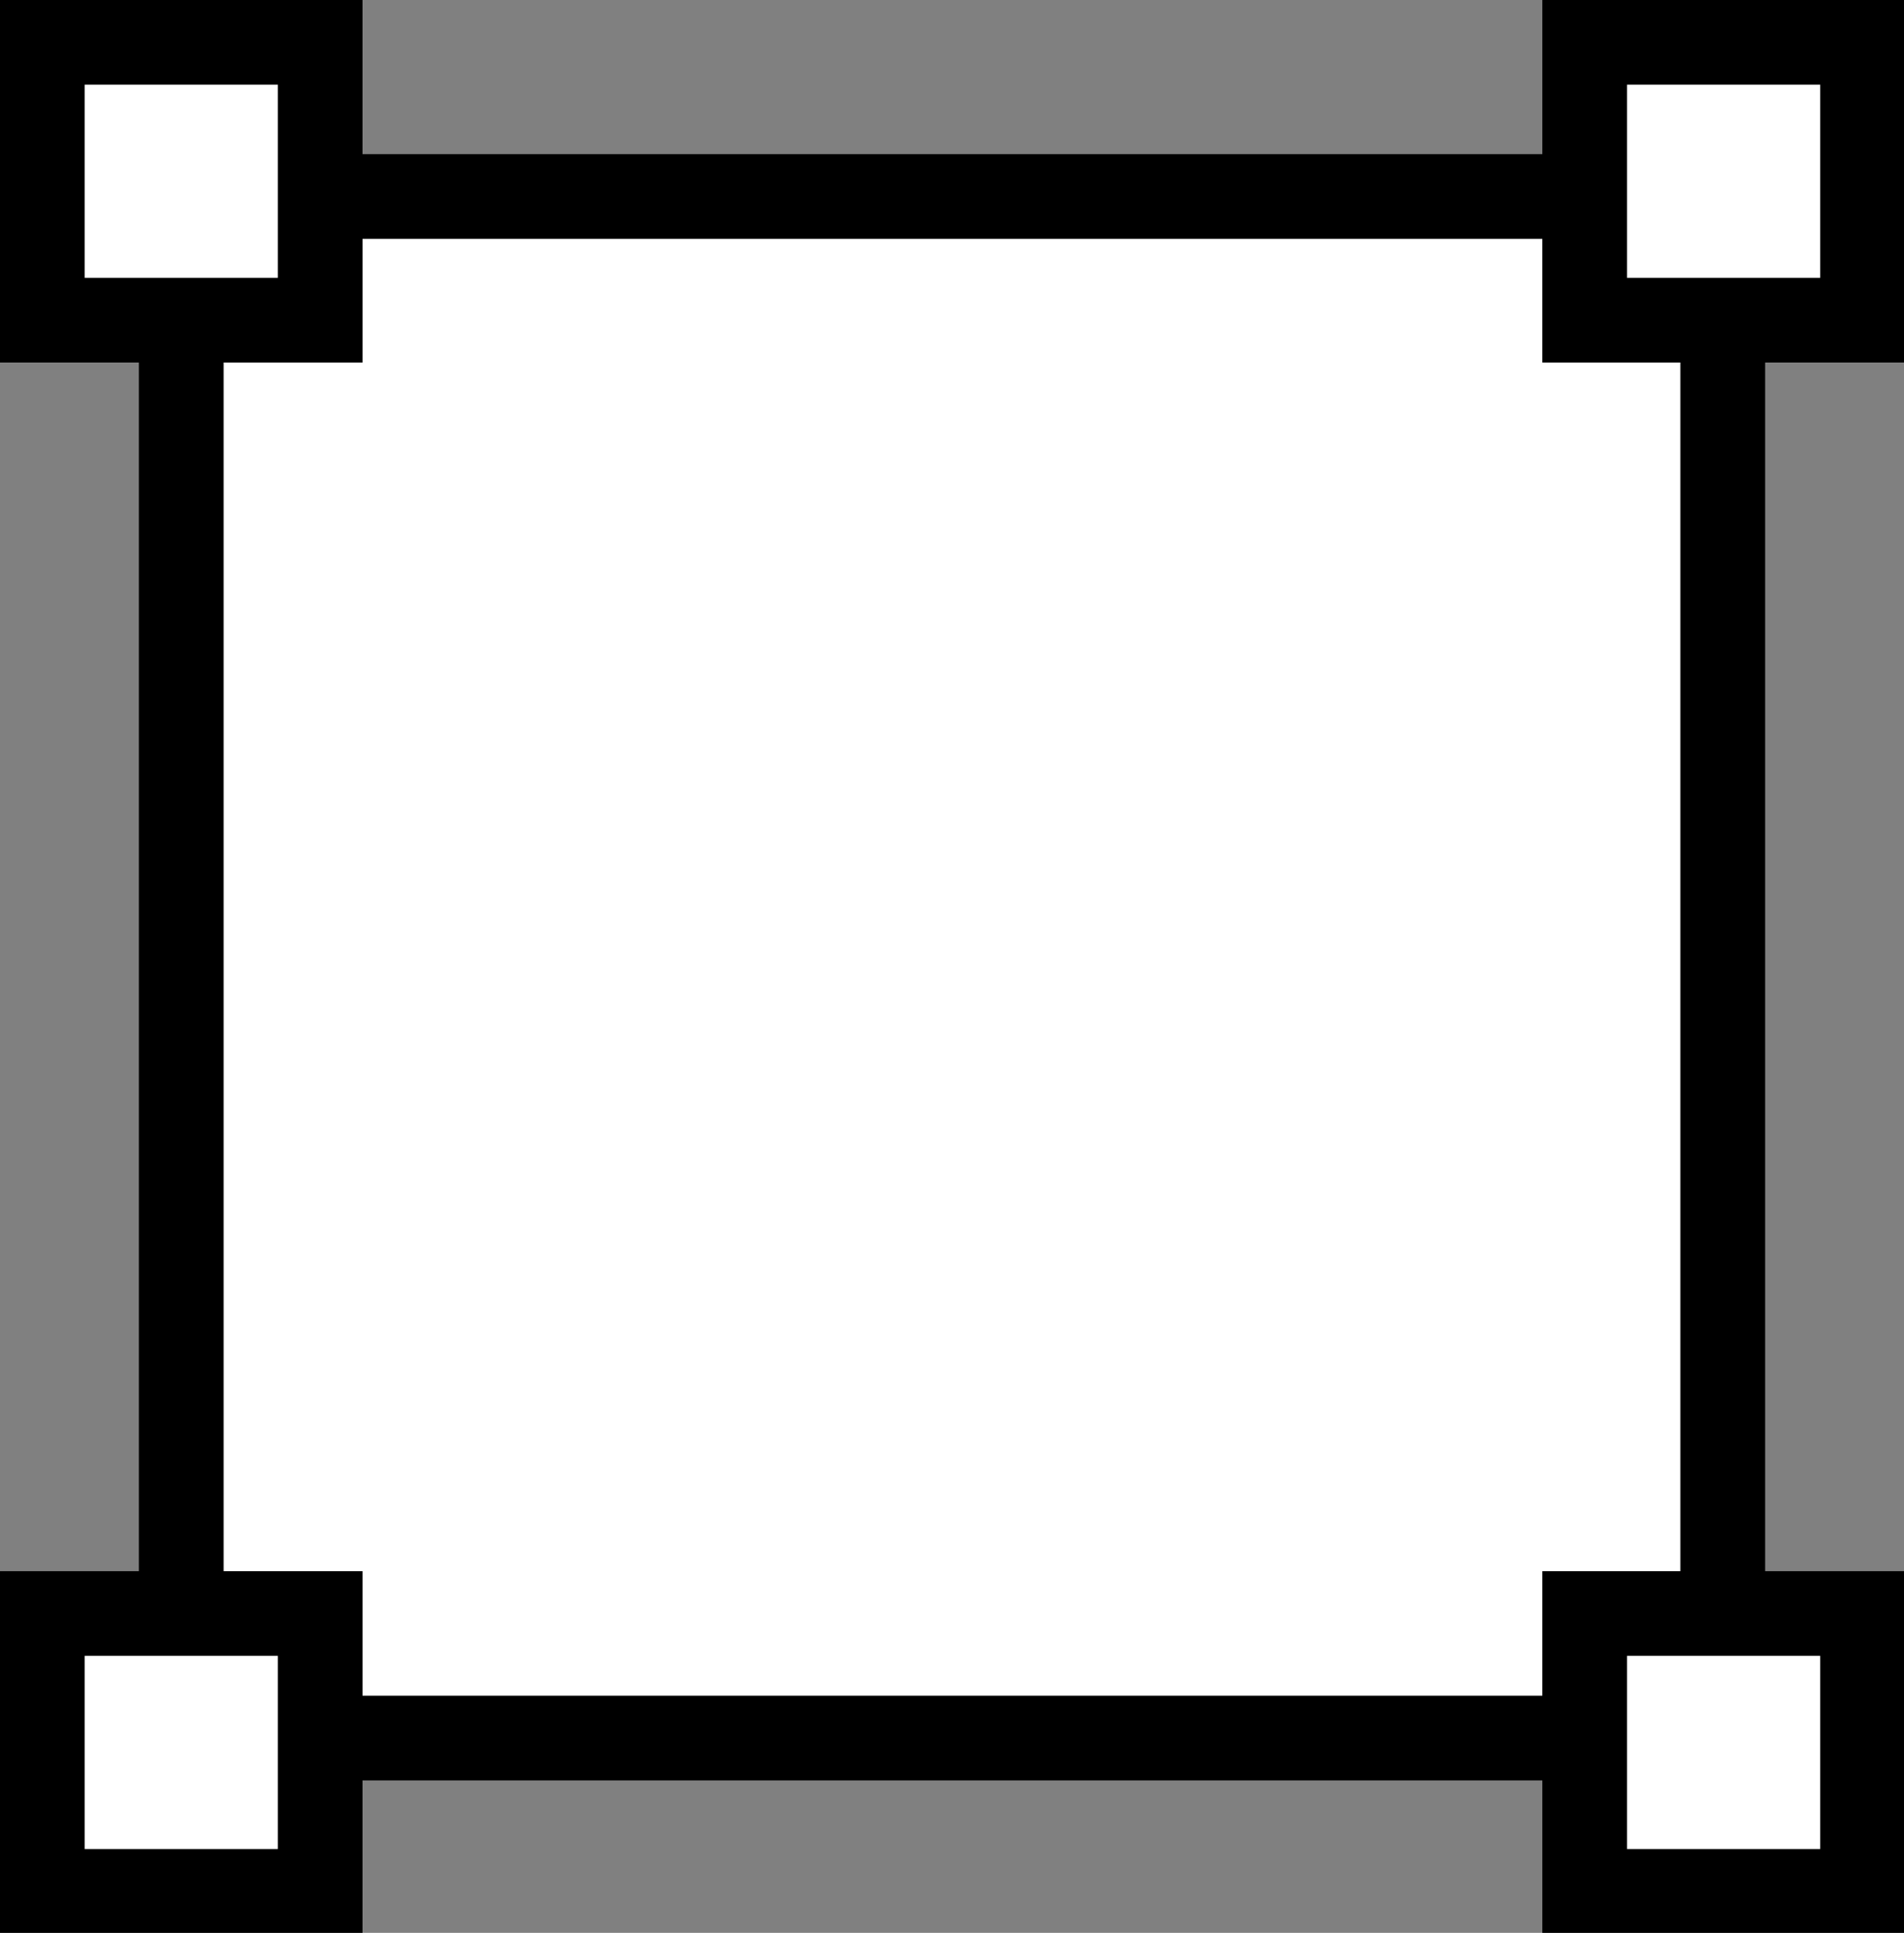
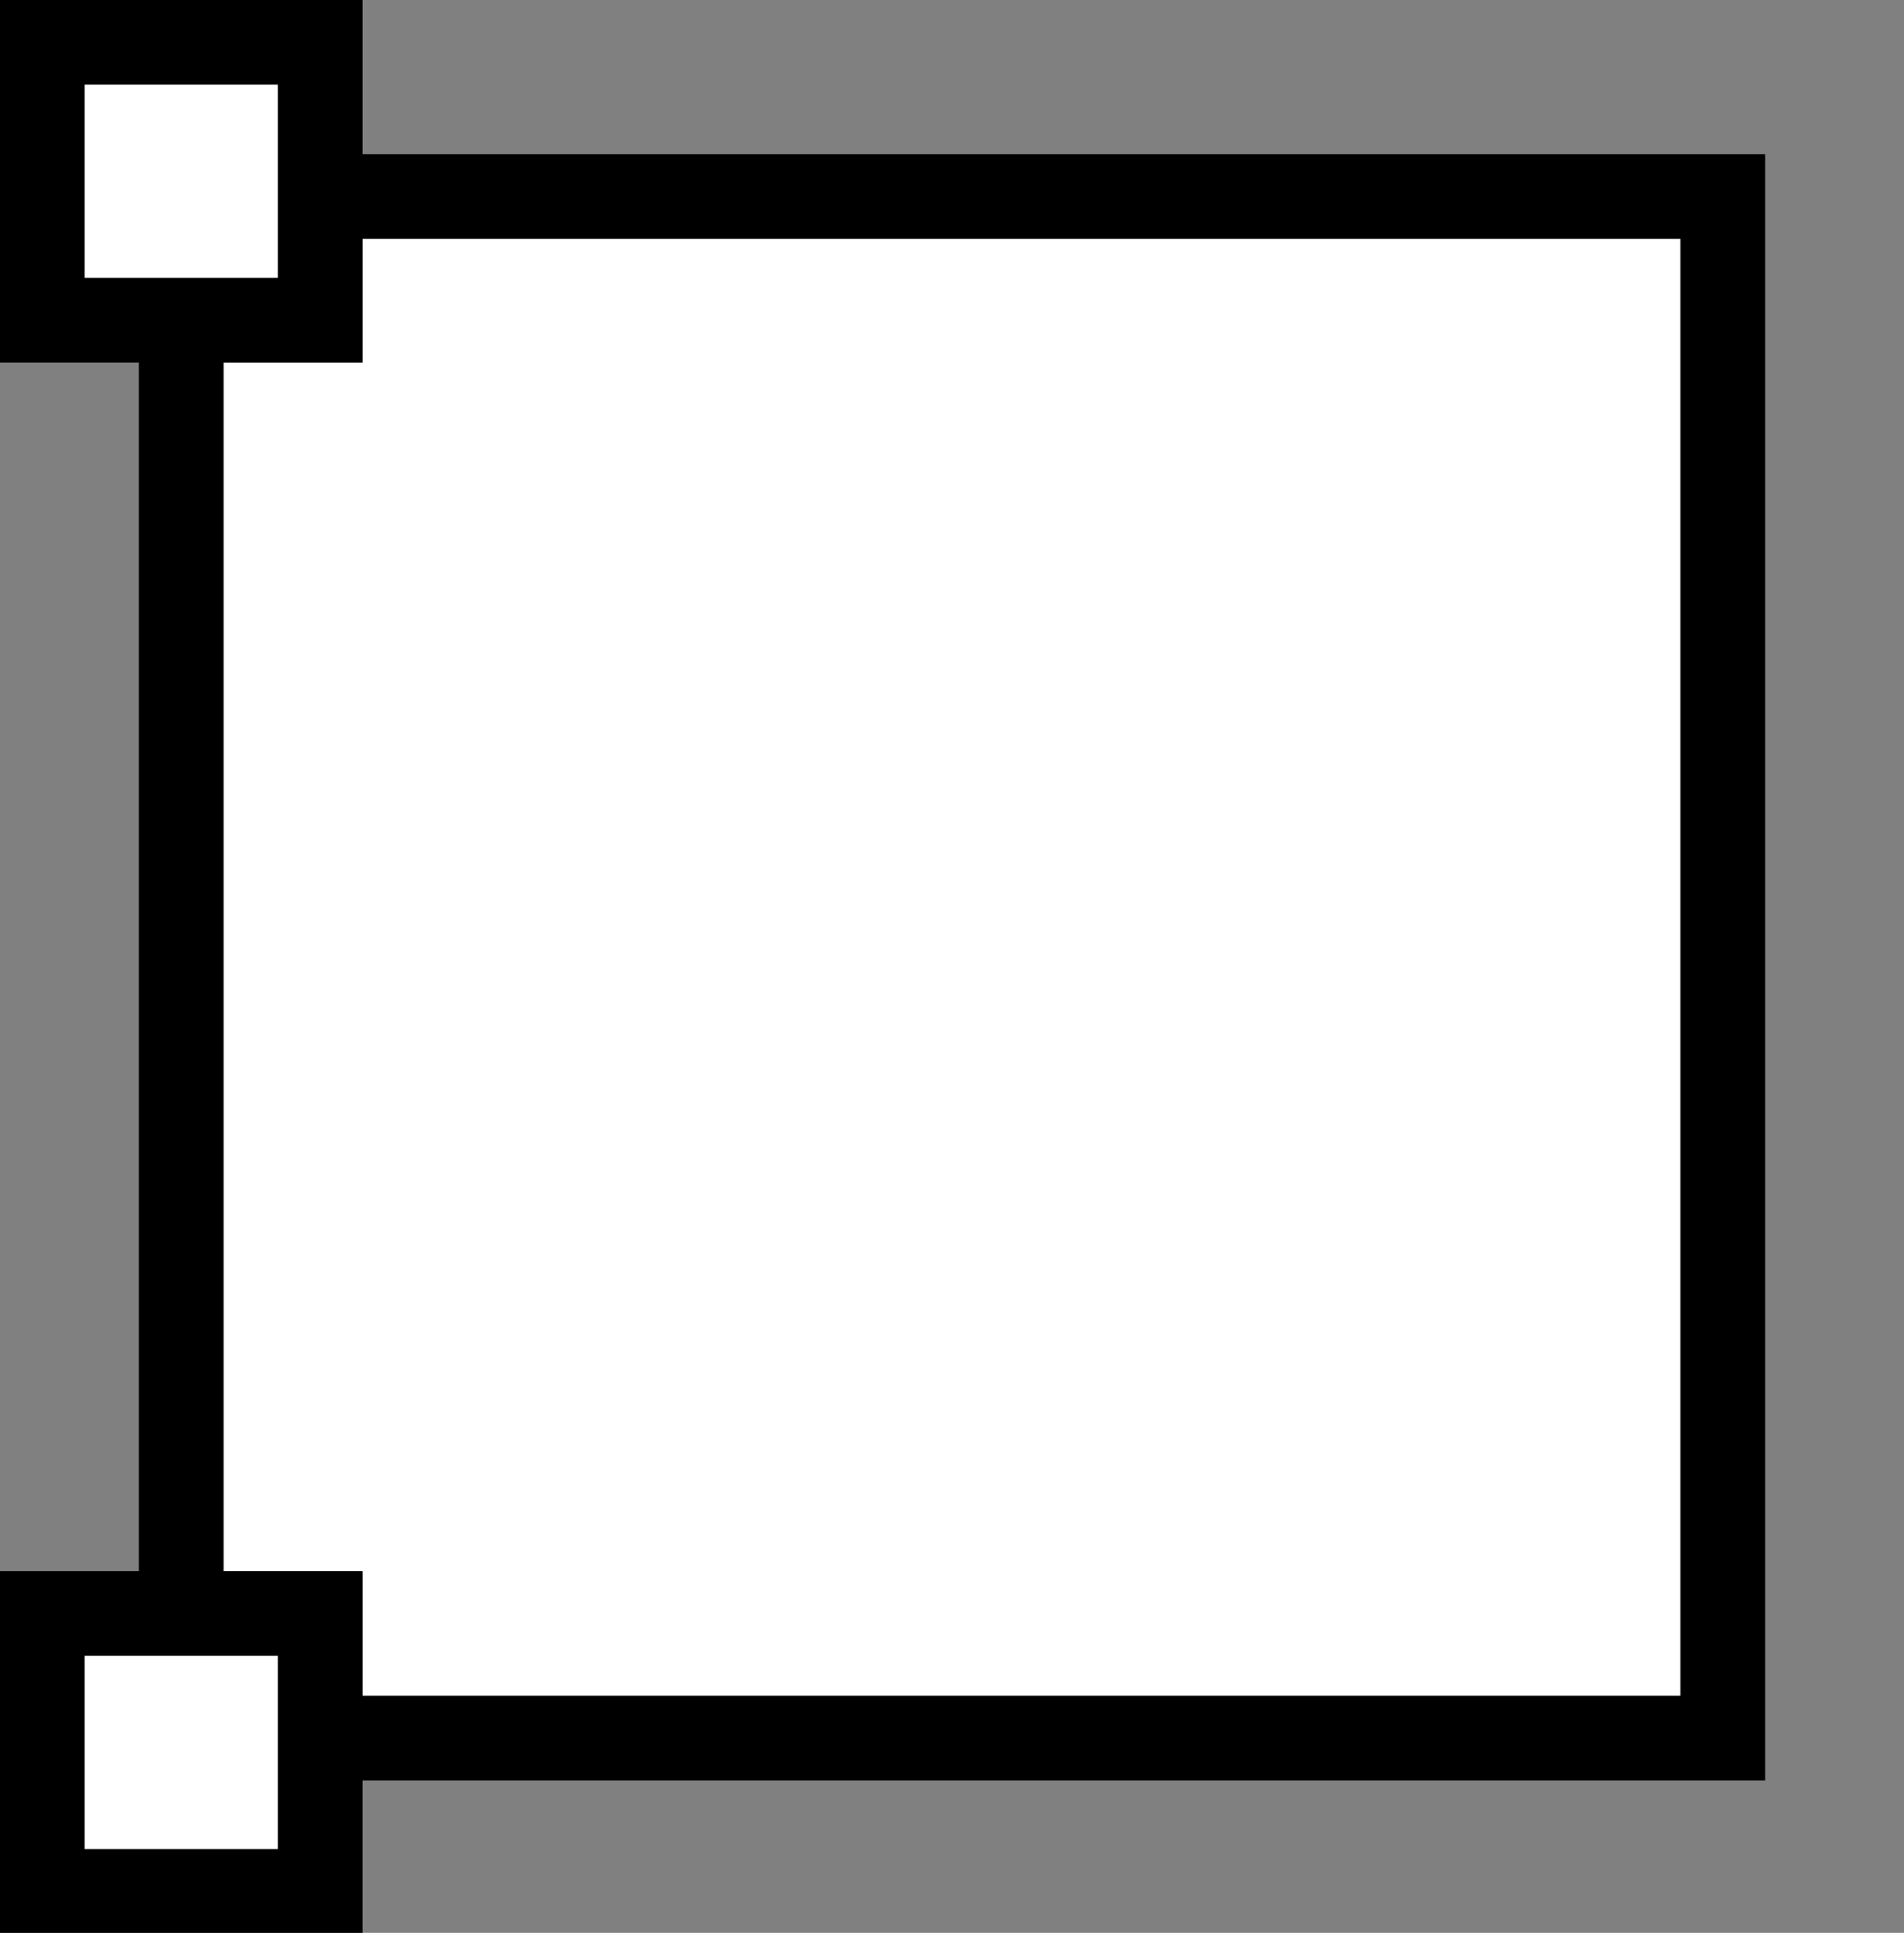
<svg xmlns="http://www.w3.org/2000/svg" id="Laag_1" data-name="Laag 1" viewBox="0 0 22.48 22.82">
  <rect x="0" y="0" width="22.48" height="22.82" fill="#808080" stroke="none" />
  <defs>
    <style>.cls-1{fill:#fff;stroke:#000;stroke-miterlimit:10;}</style>
  </defs>
  <title>Tekengebied 1</title>
  <rect class="cls-1" x="2.14" y="2.32" width="18.2" height="18.2" />
  <rect class="cls-1" x="0.5" y="0.5" width="3.28" height="3.28" />
-   <rect class="cls-1" x="18.71" y="0.5" width="3.28" height="3.28" />
  <rect class="cls-1" x="0.5" y="19.05" width="3.28" height="3.28" />
-   <rect class="cls-1" x="18.71" y="19.05" width="3.28" height="3.28" />
</svg>